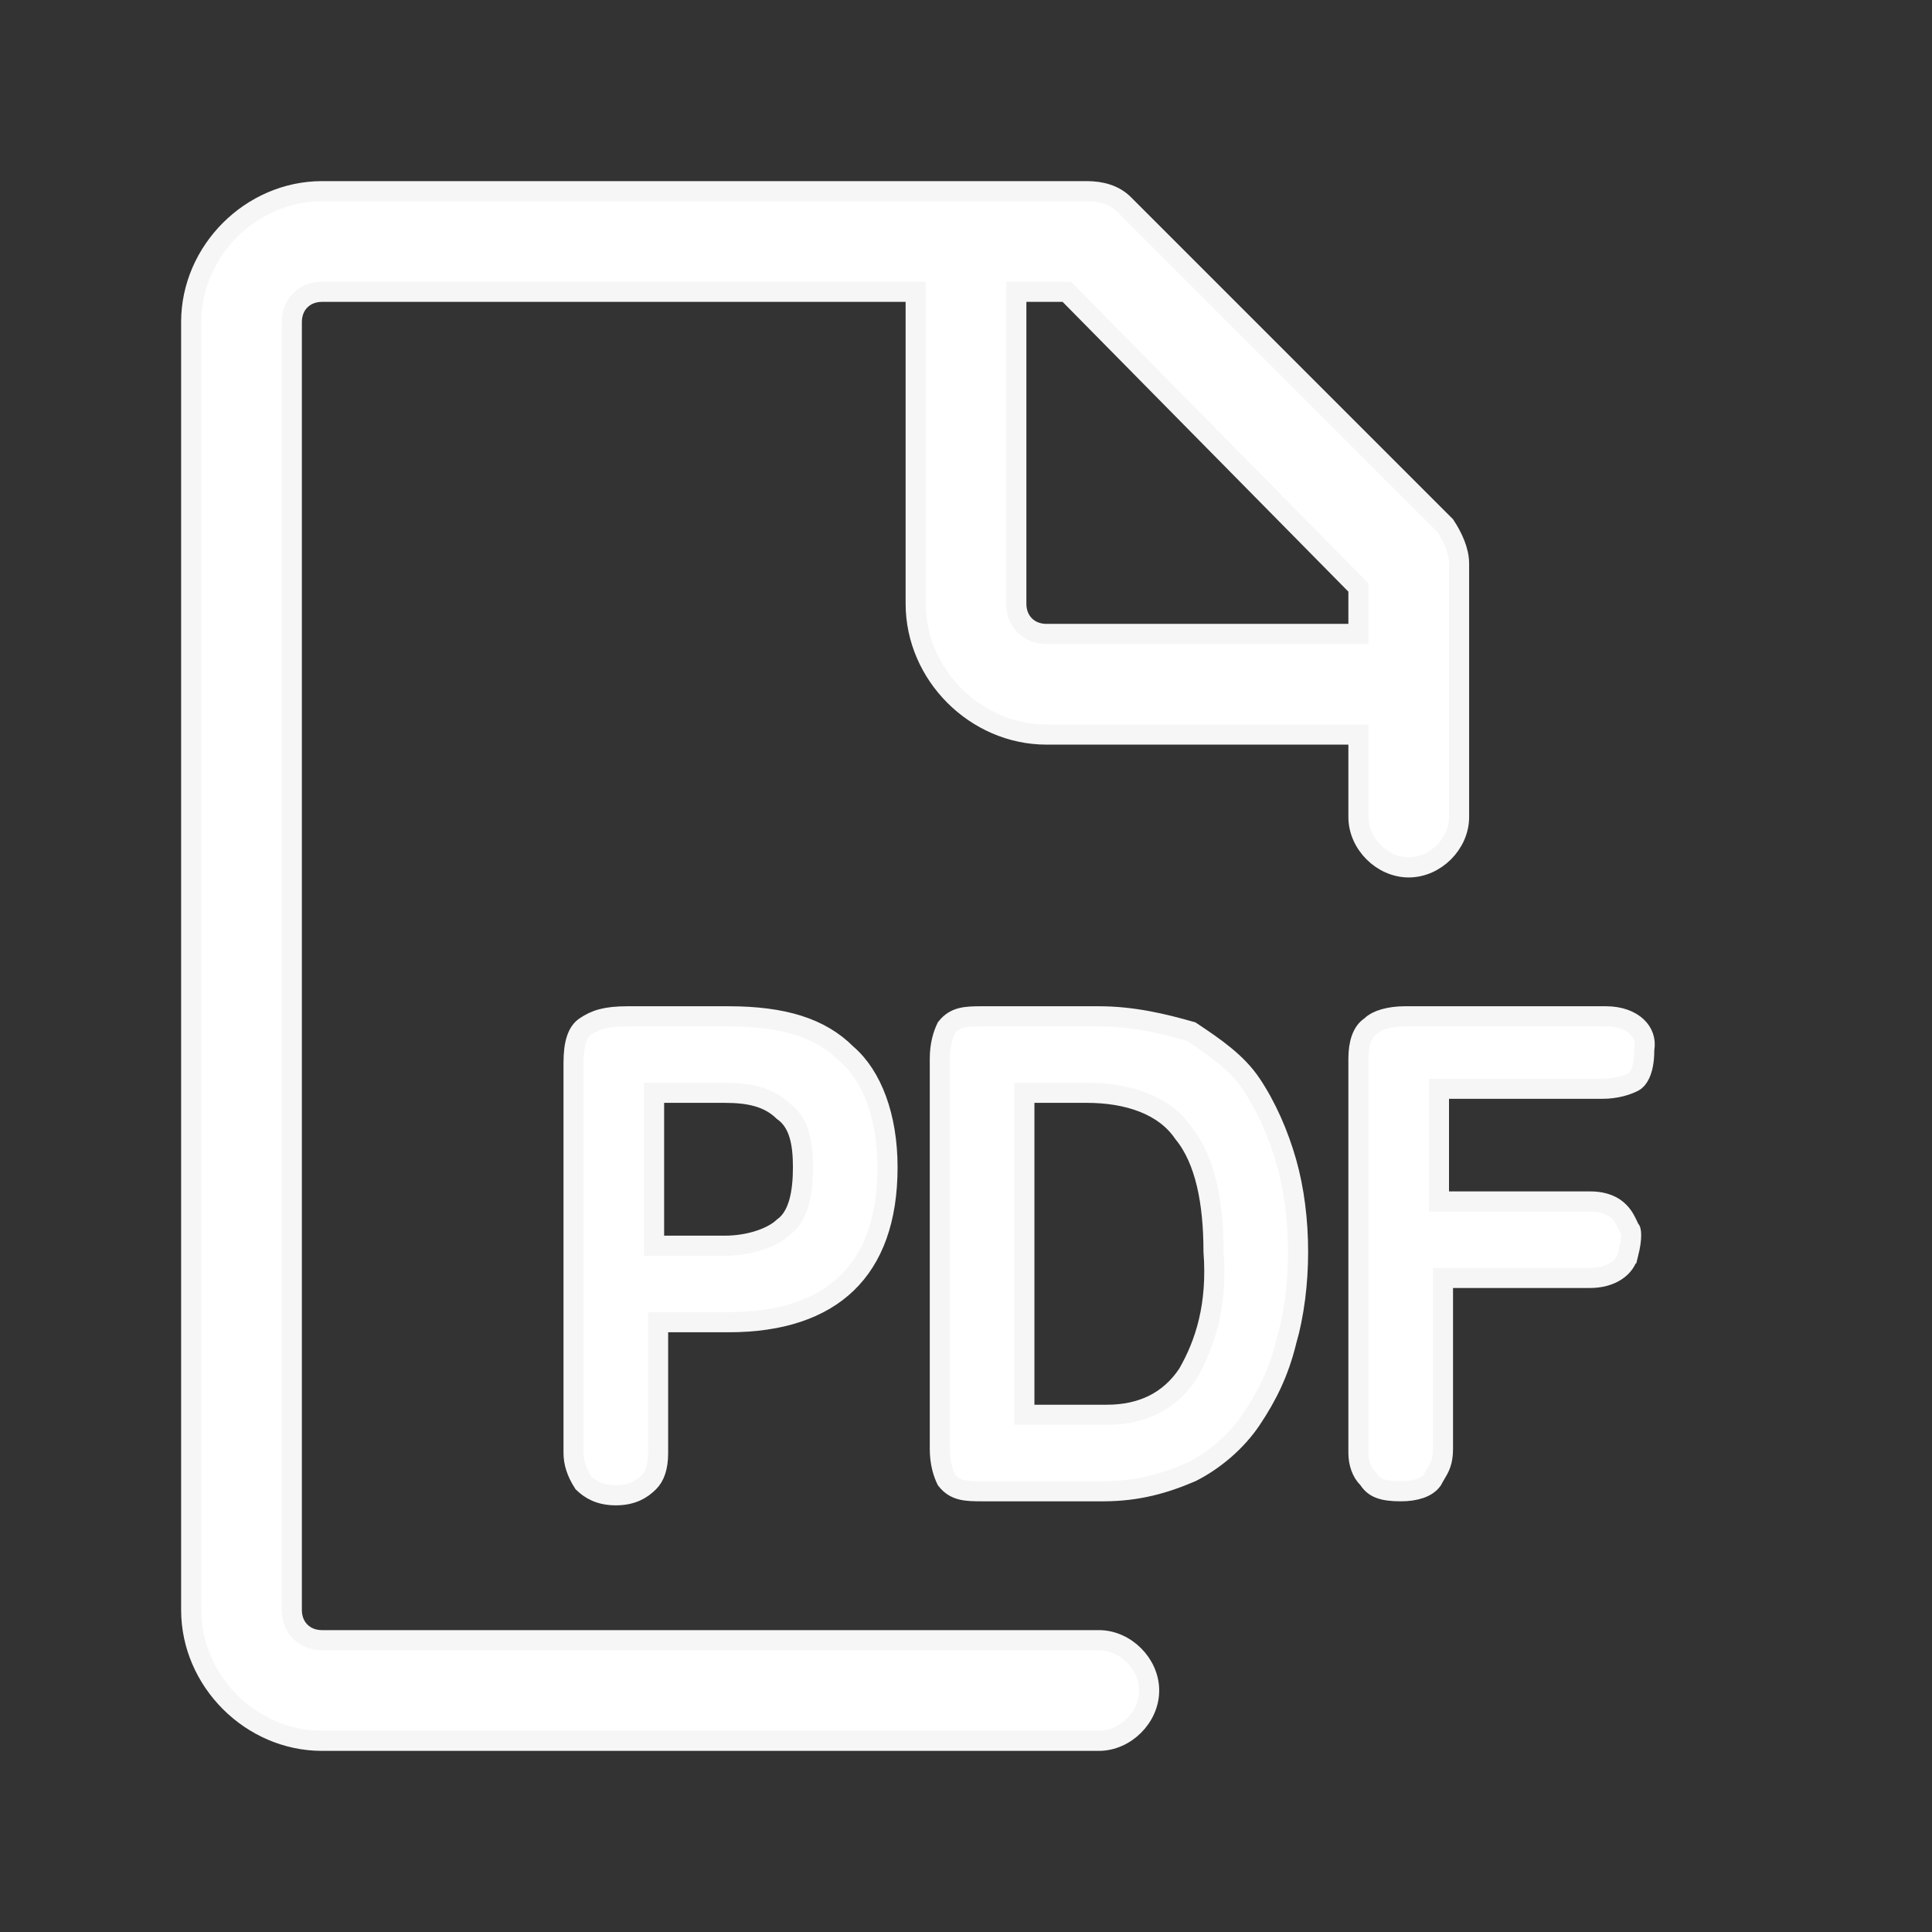
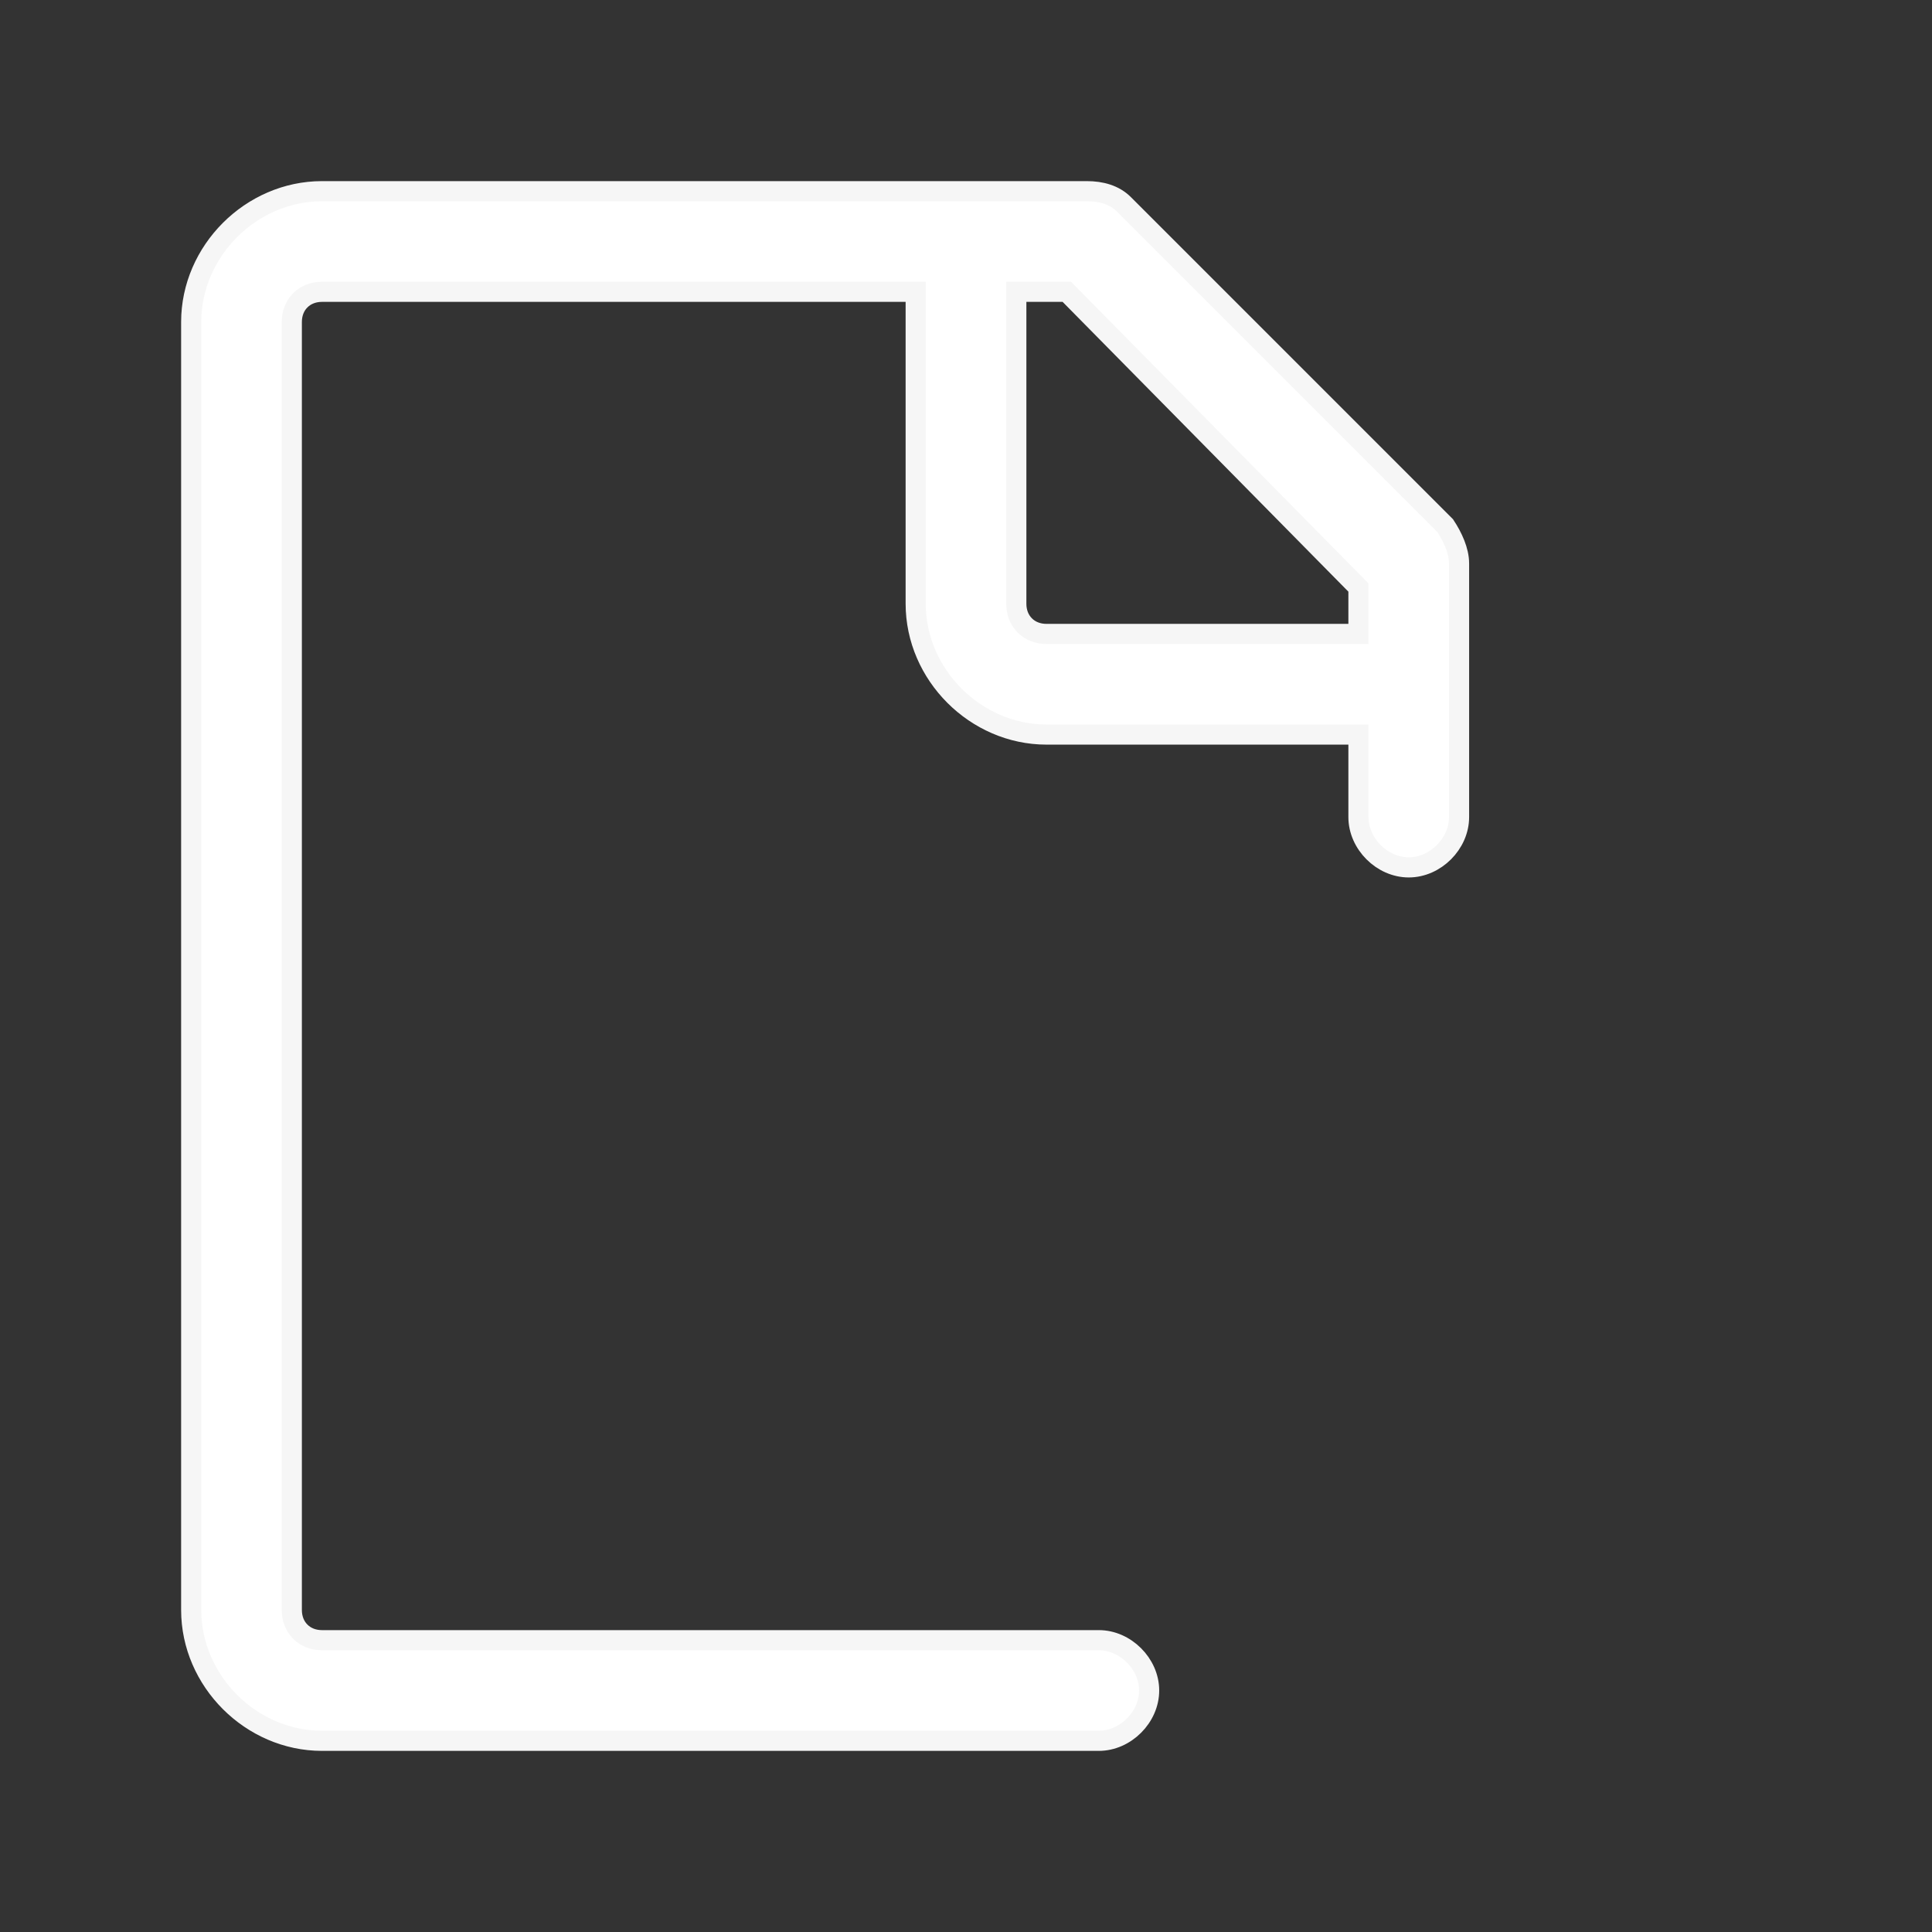
<svg xmlns="http://www.w3.org/2000/svg" width="48" height="48" viewBox="0 0 48 48" fill="none">
  <rect x="0" y="0" width="48" height="48" fill="#333333" stroke="none" />
  <path d="M22.75 7.5V7.25H22.5H8C7.793 7.25 7.601 7.32 7.461 7.461C7.32 7.601 7.25 7.793 7.25 8V40C7.25 40.207 7.32 40.399 7.461 40.539C7.601 40.68 7.793 40.75 8 40.75H27.3C27.962 40.75 28.55 41.338 28.55 42C28.55 42.662 27.962 43.25 27.3 43.25H8C6.238 43.25 4.75 41.762 4.75 40V8C4.75 6.238 6.238 4.75 8 4.75H27C27.361 4.75 27.687 4.84 27.923 5.077L35.905 13.059C36.091 13.342 36.25 13.683 36.25 14V20.3C36.25 20.962 35.662 21.55 35 21.55C34.338 21.55 33.75 20.962 33.75 20.3V18.5V18.25H33.5H26C24.238 18.25 22.75 16.762 22.75 15V7.5ZM33.75 14.7V14.598L33.678 14.524L26.578 7.324L26.505 7.25H26.4H25.5H25.25V7.5V15C25.25 15.207 25.32 15.399 25.461 15.539C25.601 15.68 25.793 15.75 26 15.75H33.5H33.75V15.5V14.7Z" fill="#ffffff" stroke="#F6F6F6" stroke-width="0.5" />
-   <path d="M16.6 32.85H16.35V33.1V36.1C16.35 36.462 16.26 36.687 16.123 36.823C15.96 36.987 15.72 37.15 15.3 37.15C14.895 37.15 14.658 36.998 14.494 36.84C14.326 36.581 14.25 36.335 14.25 36.1V26.4C14.25 25.91 14.353 25.632 14.539 25.508C14.789 25.341 15.037 25.25 15.6 25.25H18.1C19.468 25.25 20.39 25.543 21.023 26.177L21.03 26.184L21.037 26.19C21.662 26.725 22.05 27.741 22.05 29C22.05 30.305 21.689 31.256 21.039 31.883C20.388 32.511 19.409 32.85 18.1 32.85H16.6ZM16.25 30.7V30.95H16.5H18C18.327 30.95 18.629 30.896 18.879 30.812C19.114 30.734 19.321 30.624 19.459 30.494C19.667 30.346 19.785 30.112 19.853 29.867C19.924 29.611 19.95 29.311 19.95 29C19.95 28.41 19.86 27.889 19.46 27.606C19.091 27.25 18.613 27.15 18 27.15H16.5H16.25V27.4V30.7ZM31.96 33.331L31.959 33.331L31.957 33.339C31.766 34.107 31.479 34.681 31.092 35.261C30.72 35.82 30.157 36.291 29.595 36.573C28.919 36.862 28.255 37.05 27.4 37.05H24.4C23.997 37.05 23.728 37.04 23.514 36.767C23.432 36.598 23.35 36.343 23.35 36V26.3C23.35 25.957 23.432 25.702 23.514 25.532C23.728 25.26 23.997 25.25 24.4 25.25H27.3C28.148 25.25 28.909 25.435 29.594 25.63C30.189 26.027 30.731 26.397 31.092 26.939C31.475 27.513 31.765 28.189 31.96 28.869C32.152 29.543 32.25 30.319 32.25 31.1C32.25 31.881 32.152 32.657 31.96 33.331ZM29.508 34.139L29.513 34.132L29.517 34.124C29.939 33.386 30.252 32.439 30.15 31.09C30.149 29.889 29.952 28.82 29.401 28.15C28.931 27.457 28.032 27.15 27 27.15H25.7H25.45V27.4V34.9V35.15H25.7H27.5C28.373 35.15 29.056 34.817 29.508 34.139ZM34.039 25.508L34.059 25.494L34.077 25.477C34.136 25.418 34.241 25.359 34.394 25.315C34.543 25.273 34.719 25.25 34.9 25.25H39.9C40.249 25.25 40.509 25.359 40.666 25.507C40.82 25.652 40.889 25.844 40.853 26.059L40.85 26.079V26.1C40.85 26.657 40.665 26.838 40.588 26.876C40.419 26.961 40.157 27.05 39.8 27.05H36H35.75V27.3V29.6V29.85H36H39.5C39.887 29.85 40.097 29.976 40.223 30.102C40.336 30.215 40.392 30.334 40.443 30.441C40.454 30.465 40.465 30.489 40.476 30.512L40.495 30.548L40.512 30.566C40.513 30.567 40.513 30.57 40.514 30.573C40.52 30.595 40.525 30.632 40.525 30.688C40.525 30.798 40.505 30.951 40.458 31.139L40.457 31.139L40.455 31.151C40.387 31.49 40.032 31.75 39.5 31.75H36.1H35.85V32V36C35.85 36.322 35.764 36.466 35.667 36.627C35.64 36.672 35.612 36.719 35.585 36.772C35.454 36.955 35.173 37.05 34.8 37.05C34.563 37.05 34.398 37.026 34.277 36.979C34.164 36.936 34.08 36.869 34.008 36.761L33.994 36.741L33.977 36.723C33.834 36.581 33.75 36.35 33.75 36.1V26.3C33.75 25.92 33.848 25.635 34.039 25.508Z" fill="#ffffff" stroke="#F6F6F6" stroke-width="0.5" />
</svg>